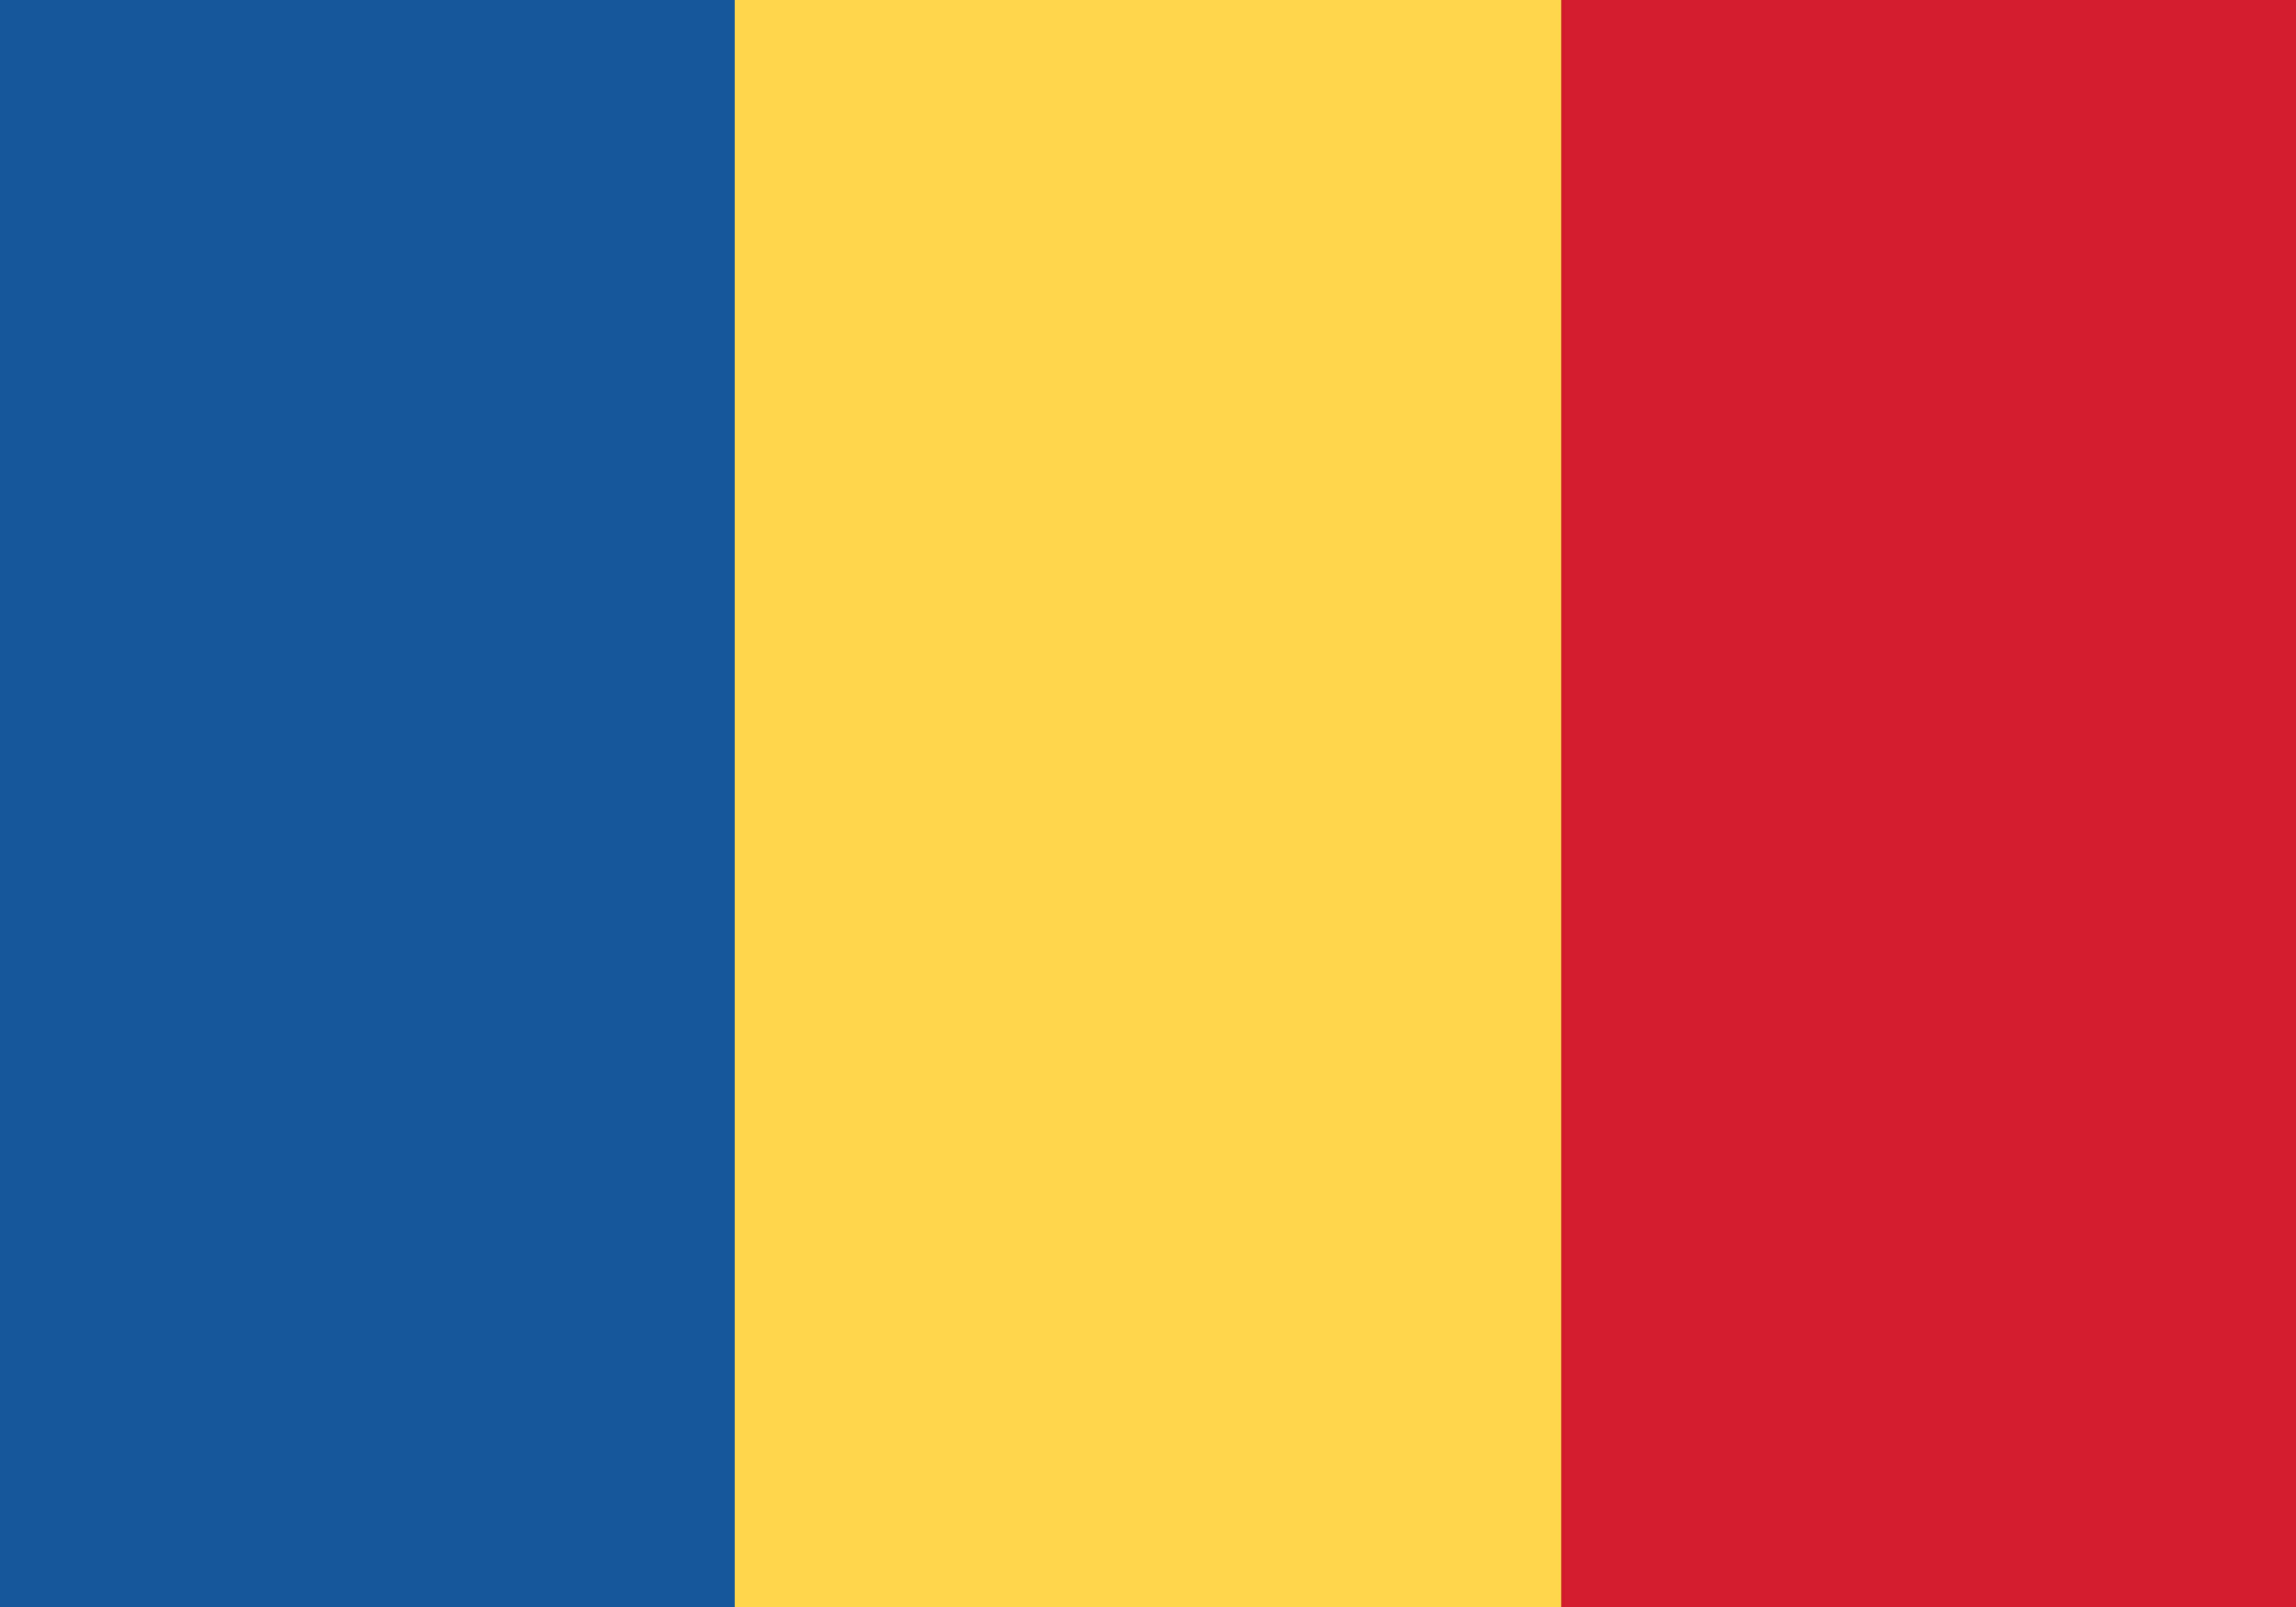
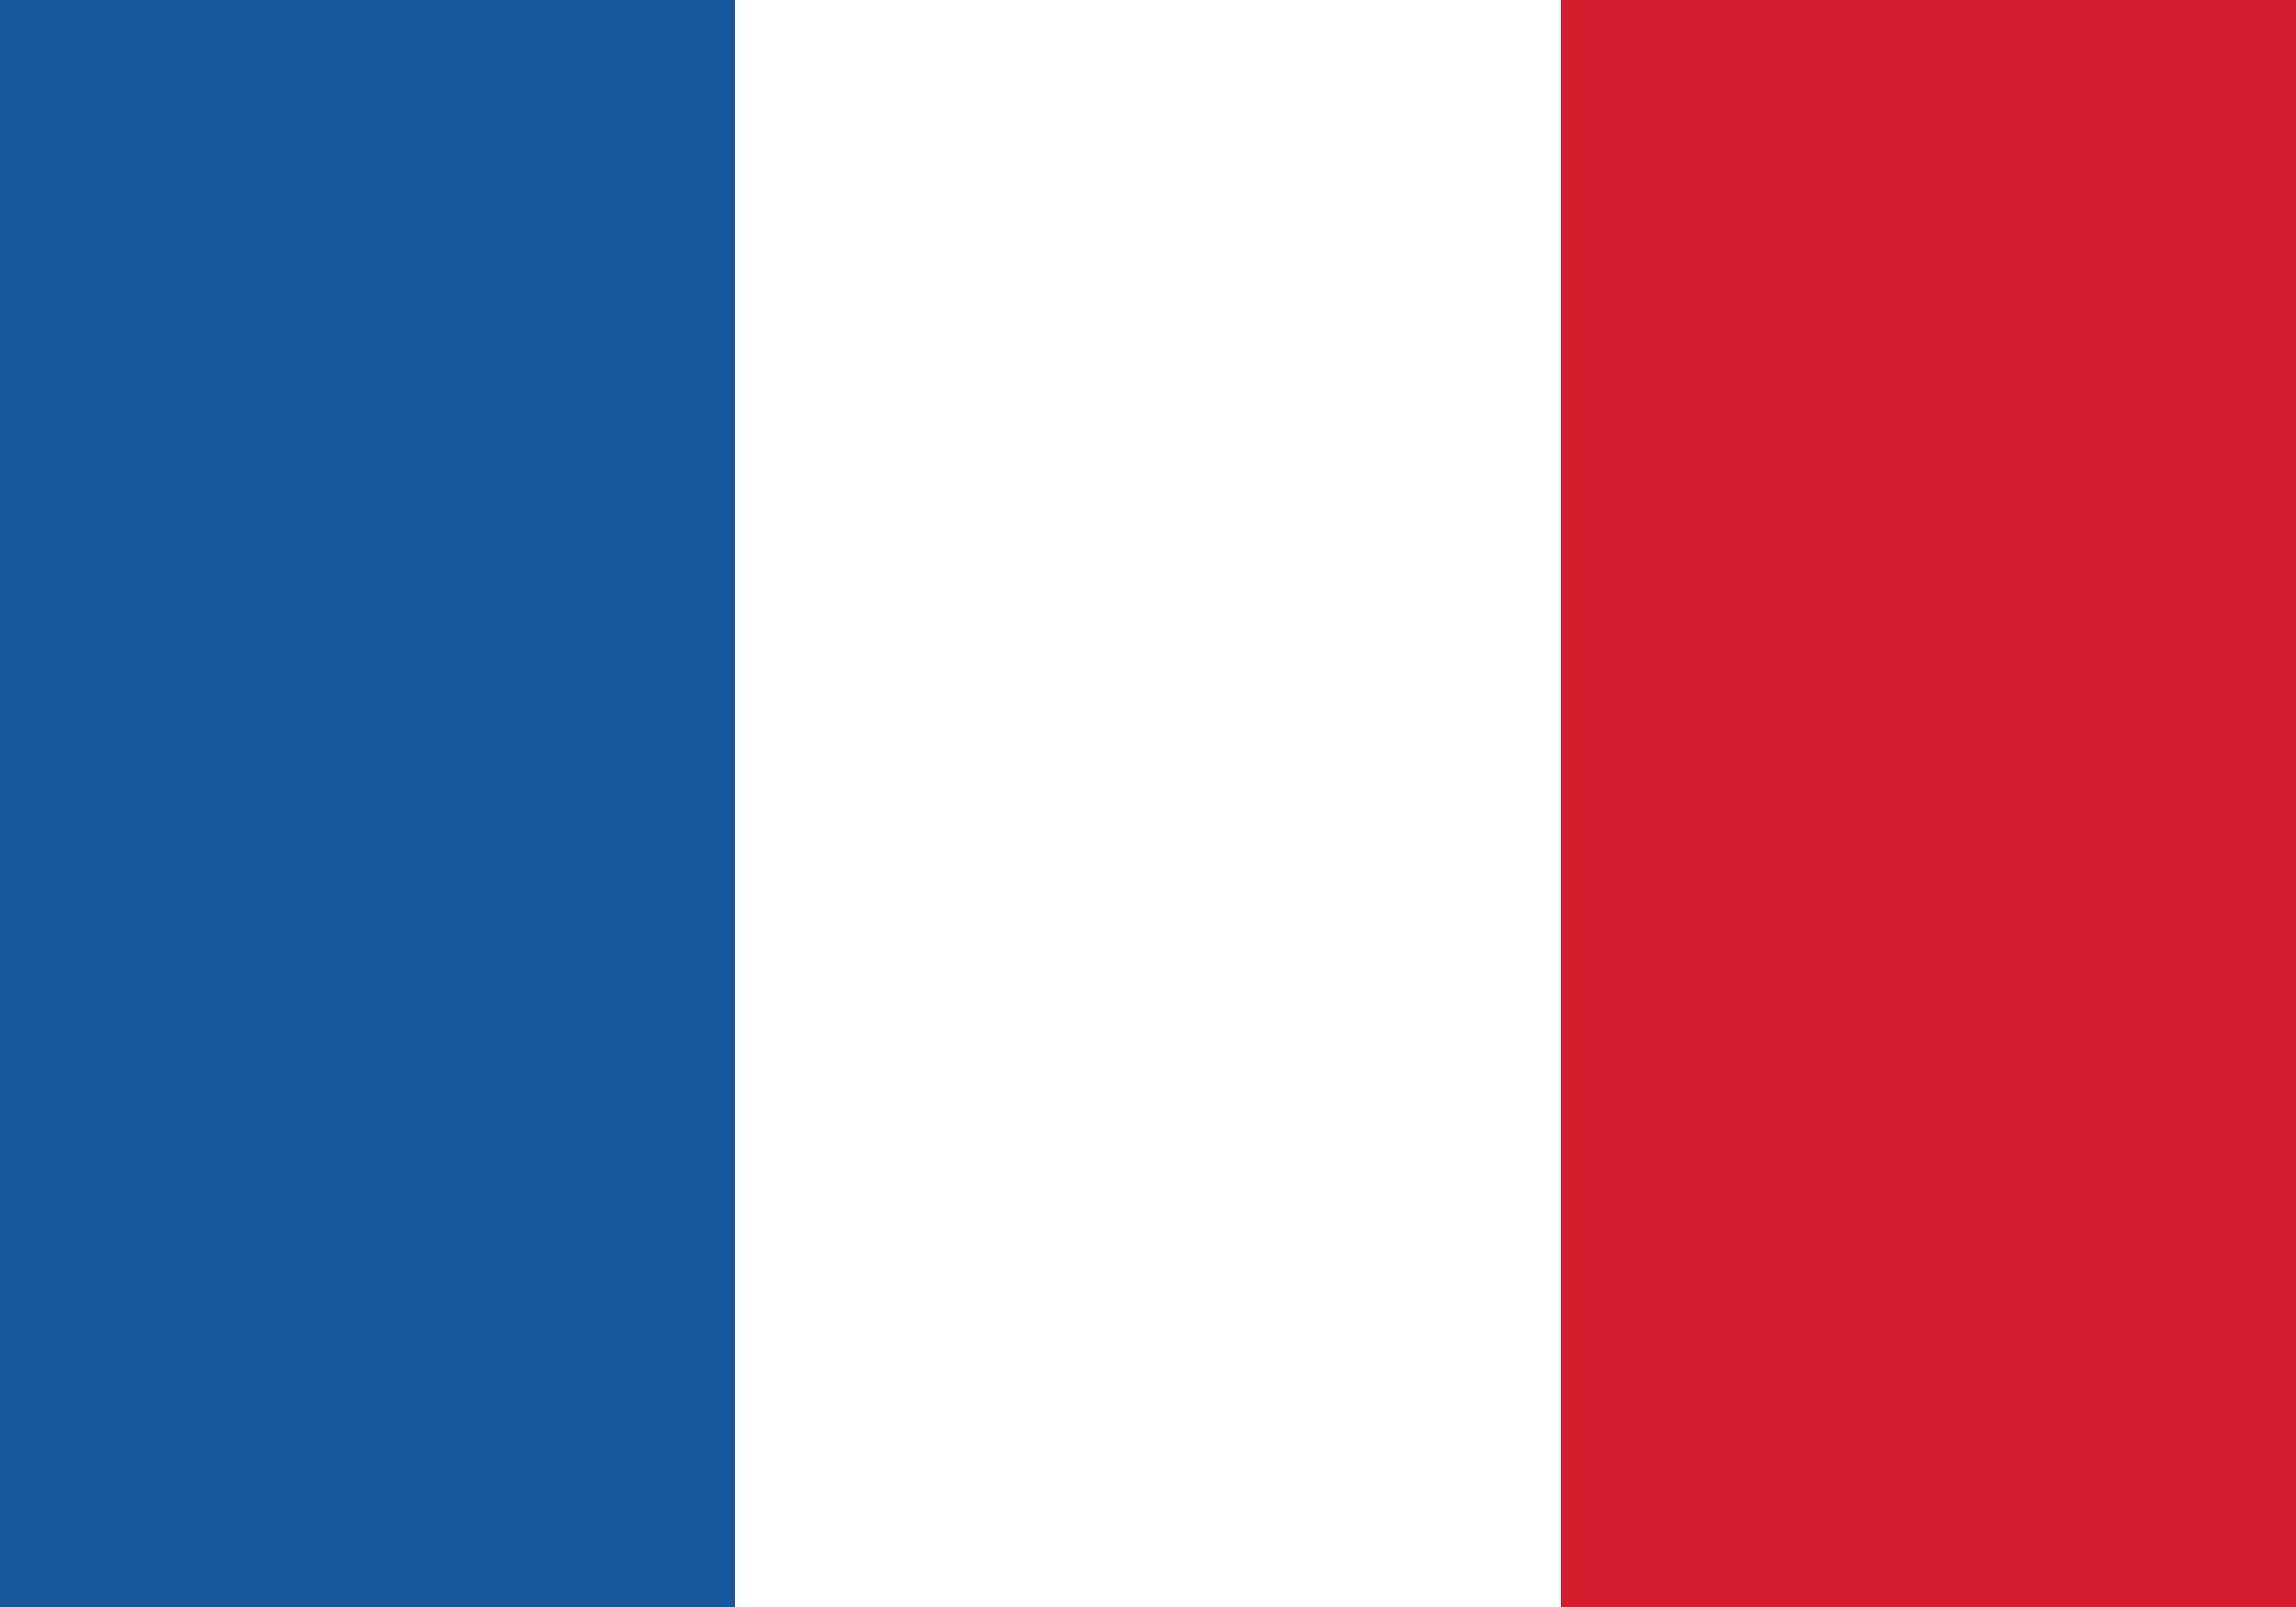
<svg xmlns="http://www.w3.org/2000/svg" xmlns:ns1="http://sodipodi.sourceforge.net/DTD/sodipodi-0.dtd" xmlns:ns2="http://www.inkscape.org/namespaces/inkscape" width="1000" height="700" version="1.1" id="svg44680" ns1:docname="DRAPELUL NAȚIONAL AL REPUBLICII ROMÂNE - NATIONAL FLAG OF THE REPUBLIC OF ROMANIA - SVG FLAG OF ROMANIA VERSION - 01 - 01.svg" ns2:version="0.92.4 (5da689c313, 2019-01-14)" ns2:export-filename="/Users/razvandascalu/Desktop/5000px - RO FLAG VERSION - 01 - 00.png" ns2:export-xdpi="479.99997" ns2:export-ydpi="479.99997">
  <defs id="defs44684" />
  <ns1:namedview pagecolor="#ffffff" bordercolor="#666666" borderopacity="1" objecttolerance="10" gridtolerance="10" guidetolerance="10" ns2:pageopacity="0" ns2:pageshadow="2" ns2:window-width="1282" ns2:window-height="885" id="namedview44682" showgrid="false" ns2:zoom="0.67428571" ns2:cx="454.91095" ns2:cy="267.95339" ns2:window-x="199" ns2:window-y="72" ns2:window-maximized="0" ns2:current-layer="svg44680" showguides="false" />
  <path d="m 680,0 h 320 V 700 H 680 Z" id="path44674" style="fill:#d21d2d;fill-opacity:1;stroke-width:1" ns2:connector-curvature="0" />
-   <path d="M 320,0 H 680 V 700 H 320 Z" id="path44676" style="fill:#ffd74b;fill-opacity:1;stroke-width:1" ns2:connector-curvature="0" />
  <path fill="#0018a8" d="M0 0h320v700H0z" id="path44678" style="fill:#16569c;fill-opacity:1" />
</svg>